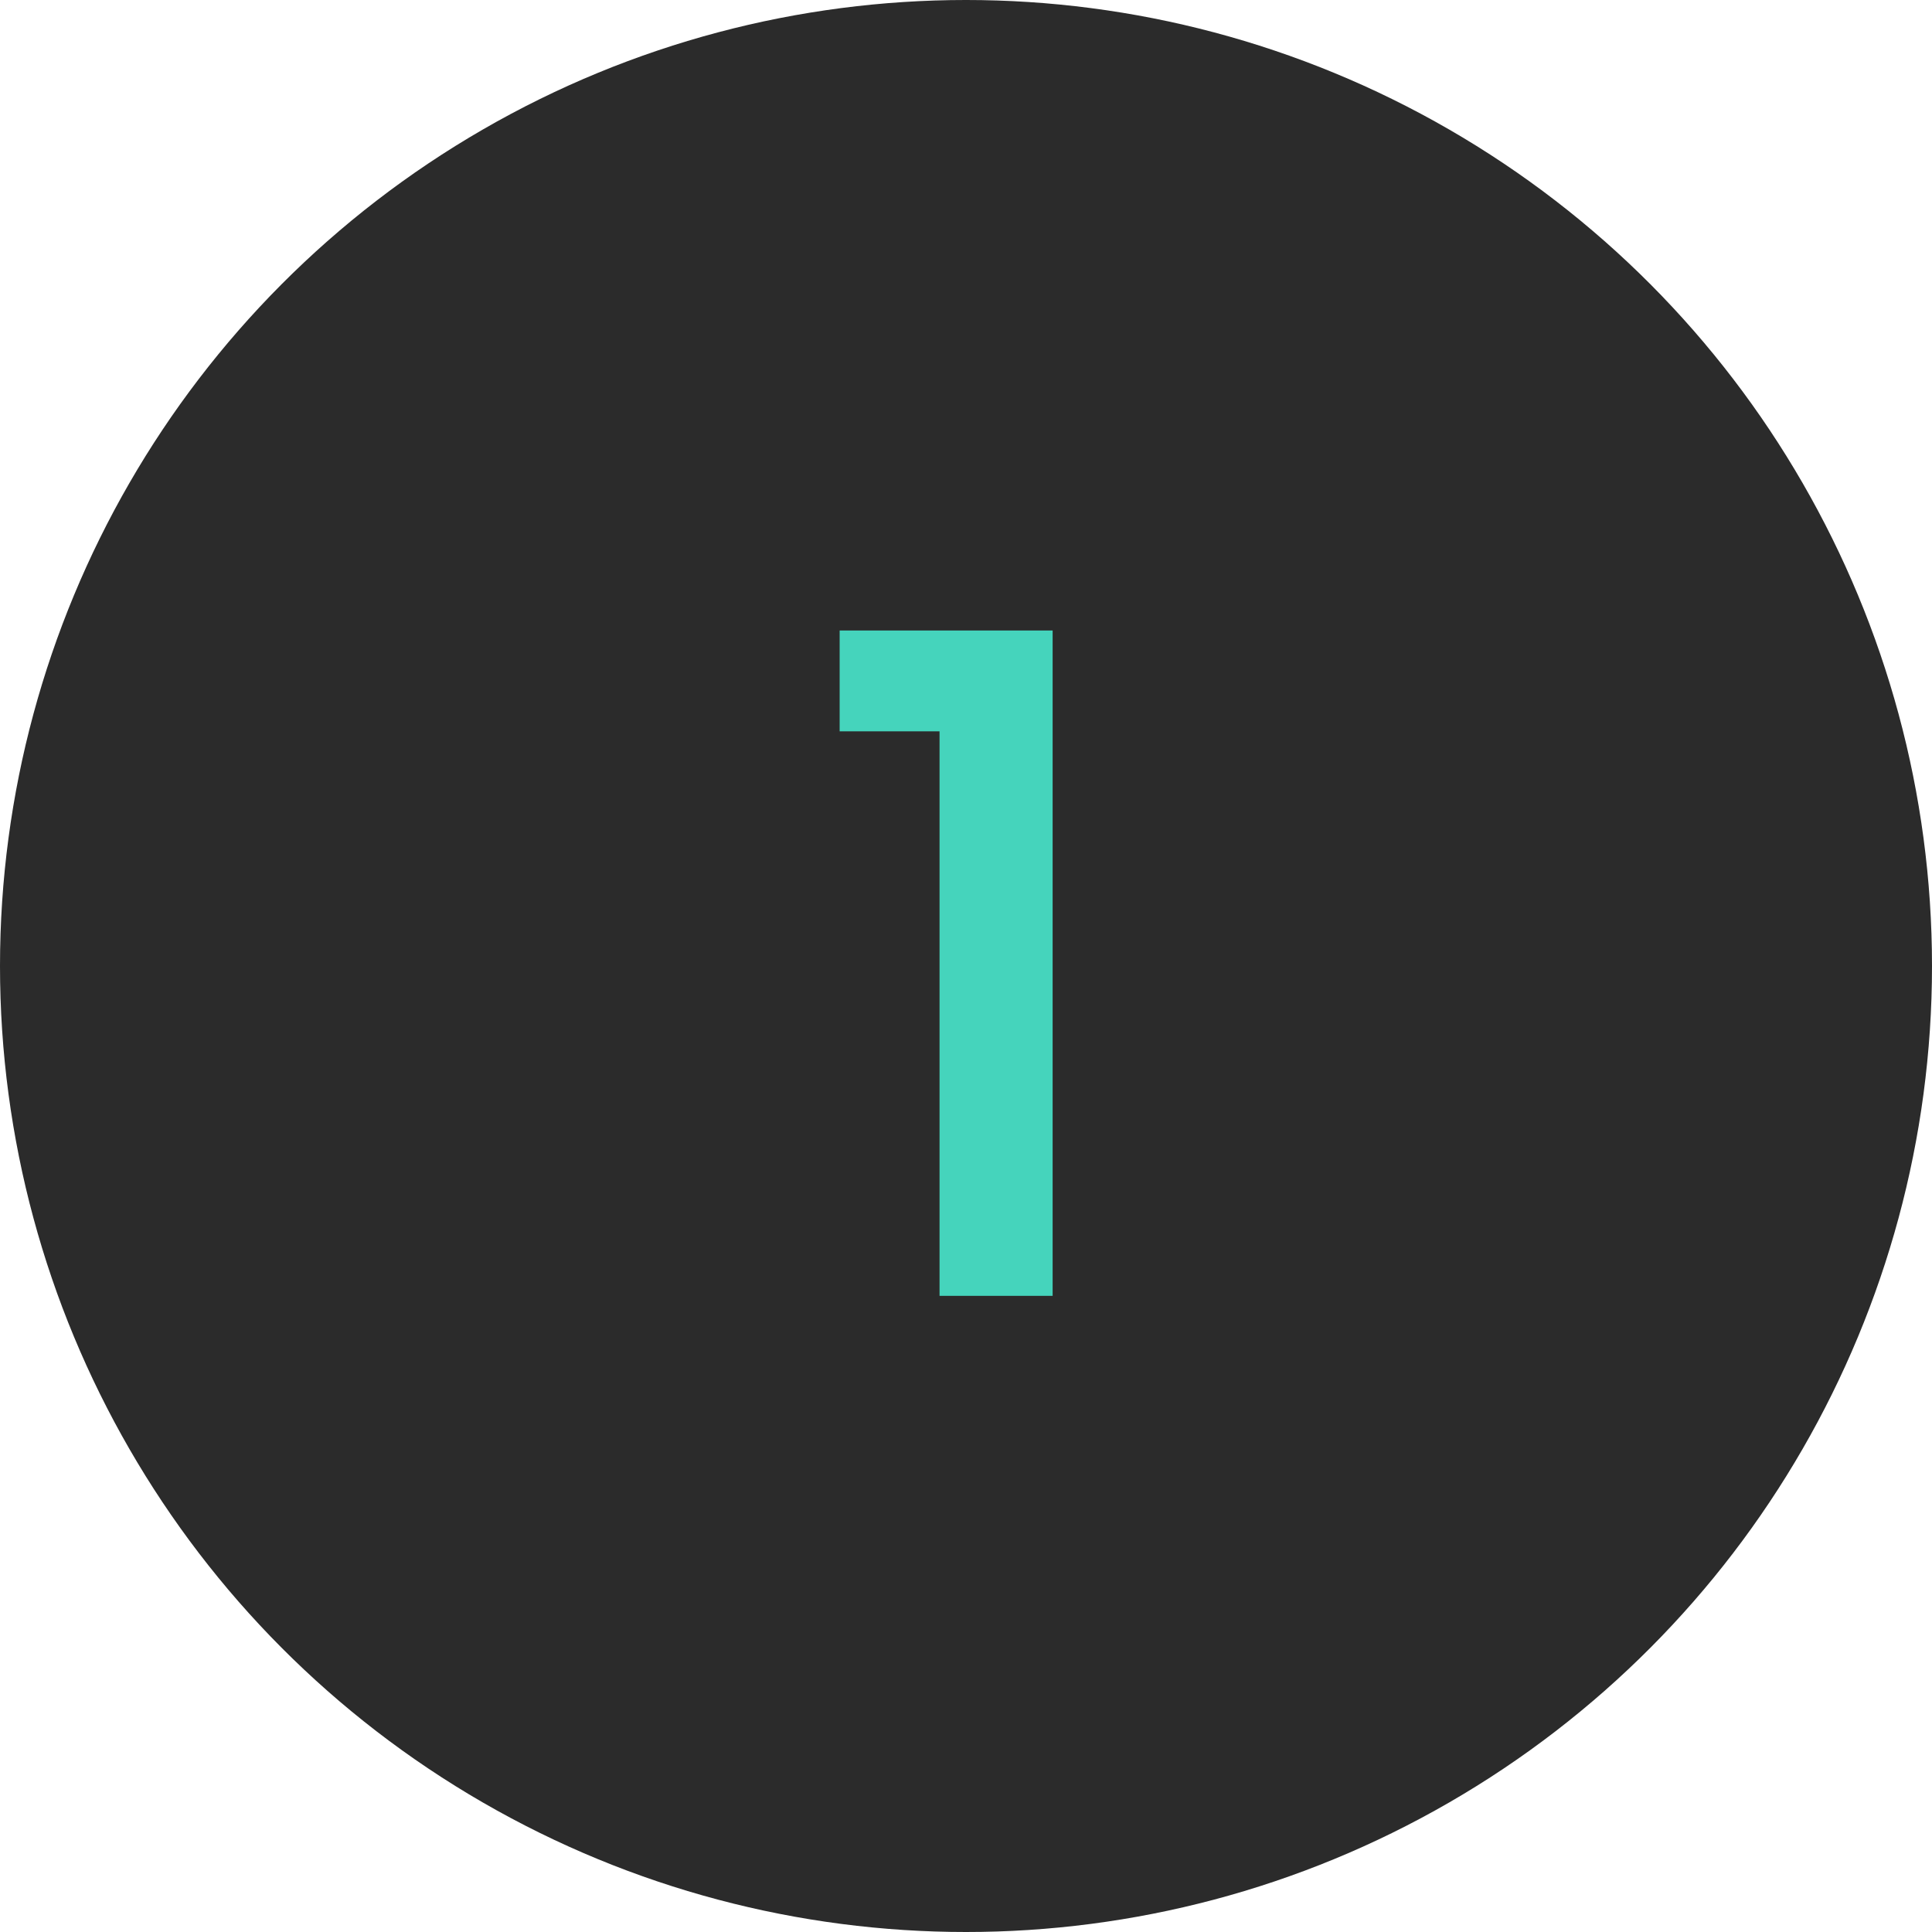
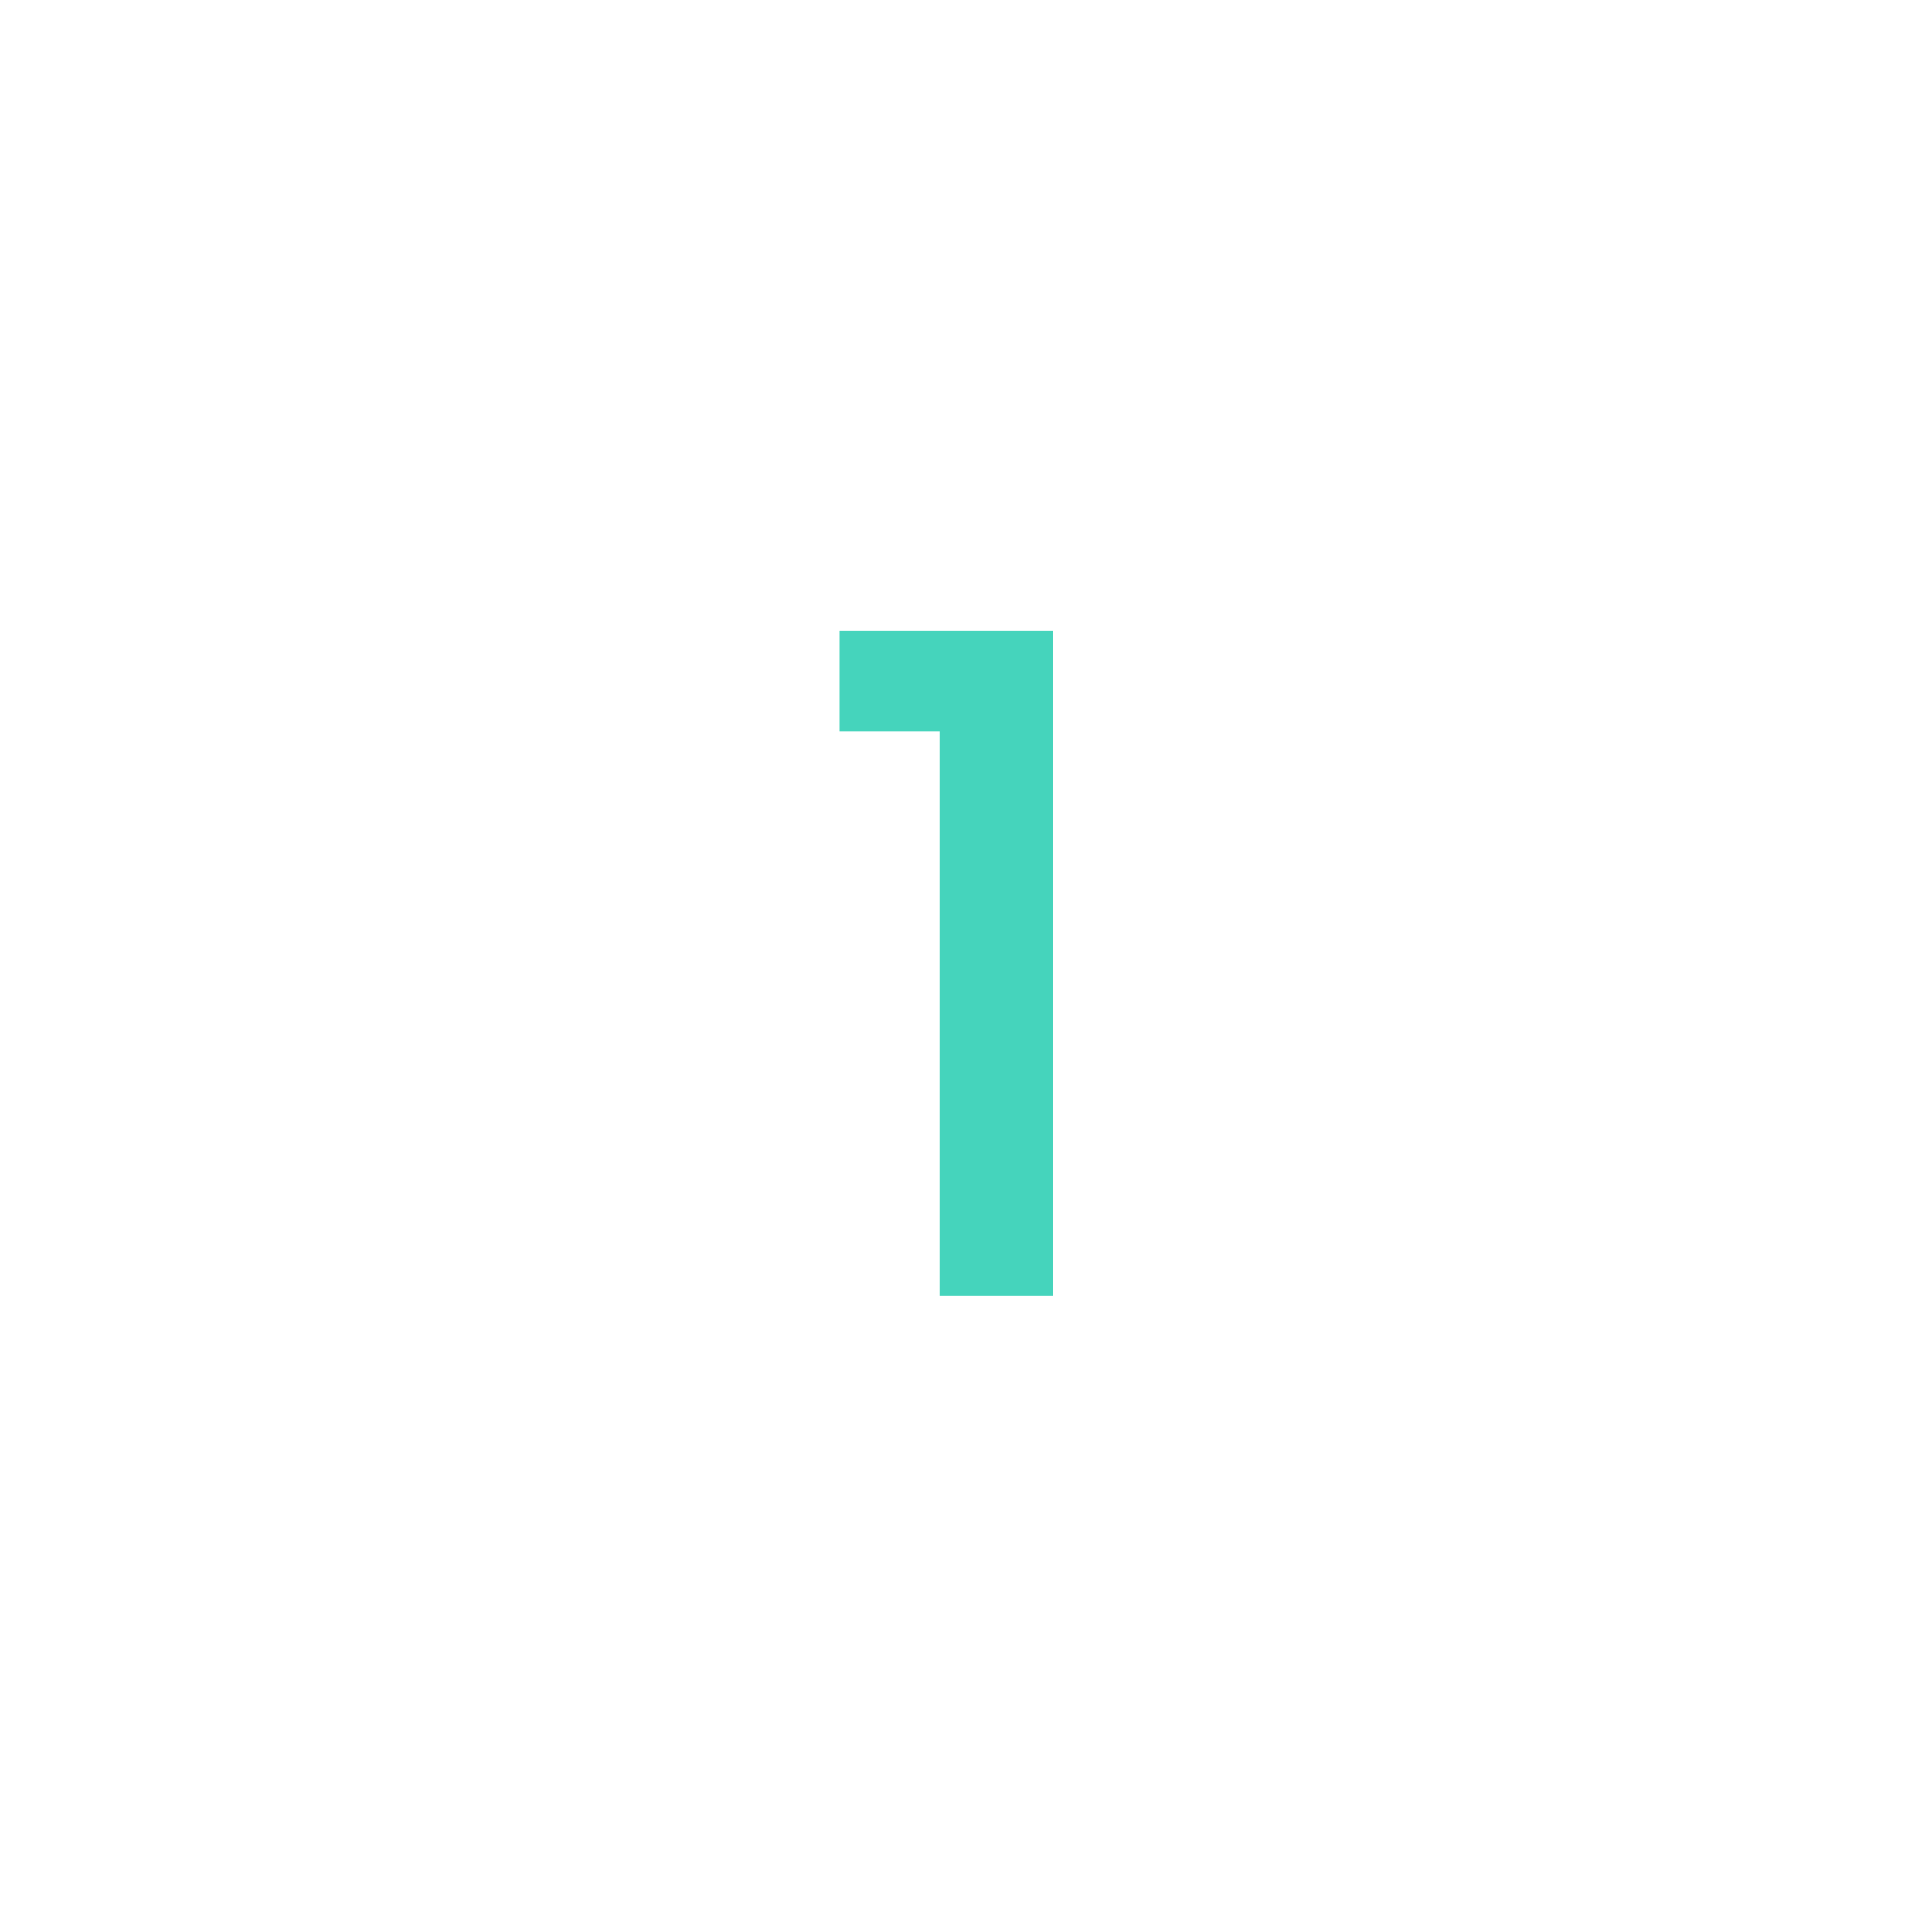
<svg xmlns="http://www.w3.org/2000/svg" width="164" height="164" viewBox="0 0 164 164" fill="none">
-   <circle cx="82" cy="82" r="82" fill="#2B2B2B" />
-   <path d="M71.274 62.08V53.52H89.354V110H79.754V62.08H71.274Z" fill="#45D4BC" />
+   <path d="M71.274 62.08V53.52H89.354V110H79.754V62.08Z" fill="#45D4BC" />
</svg>